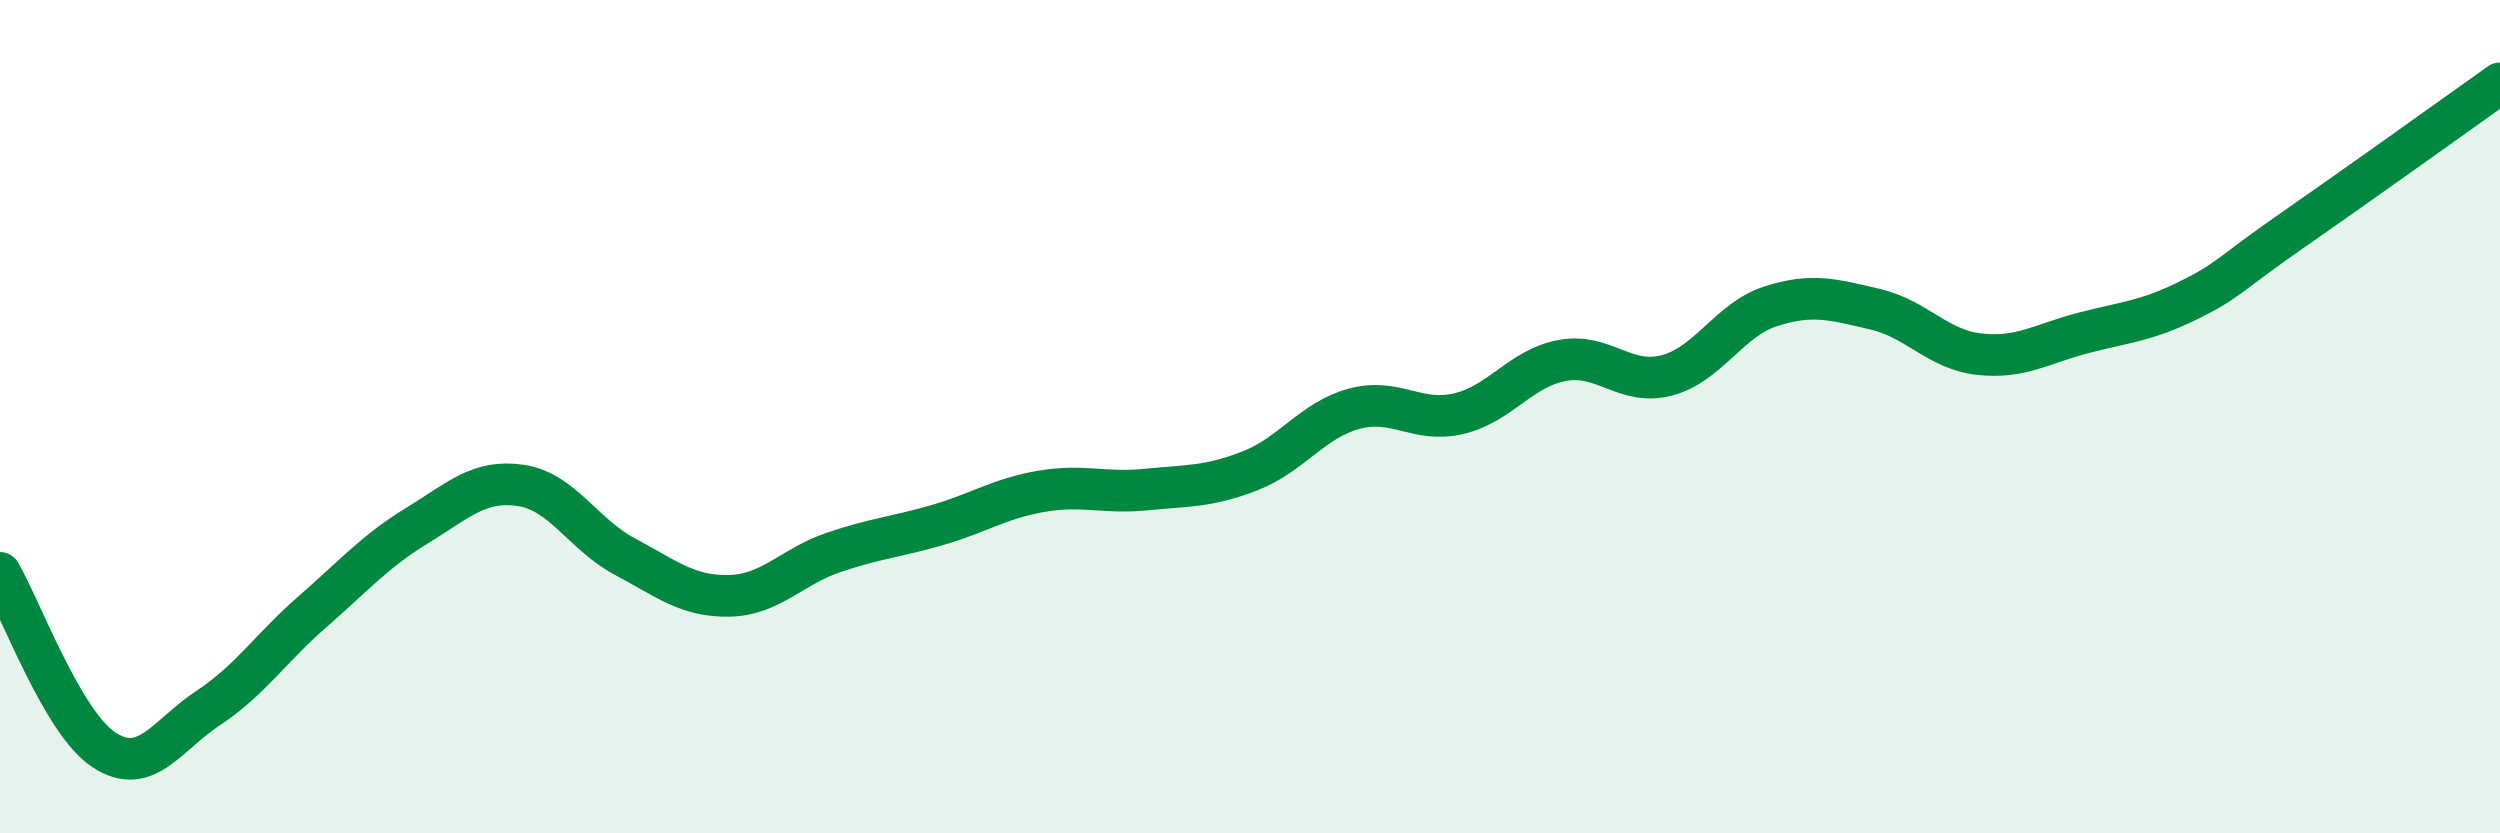
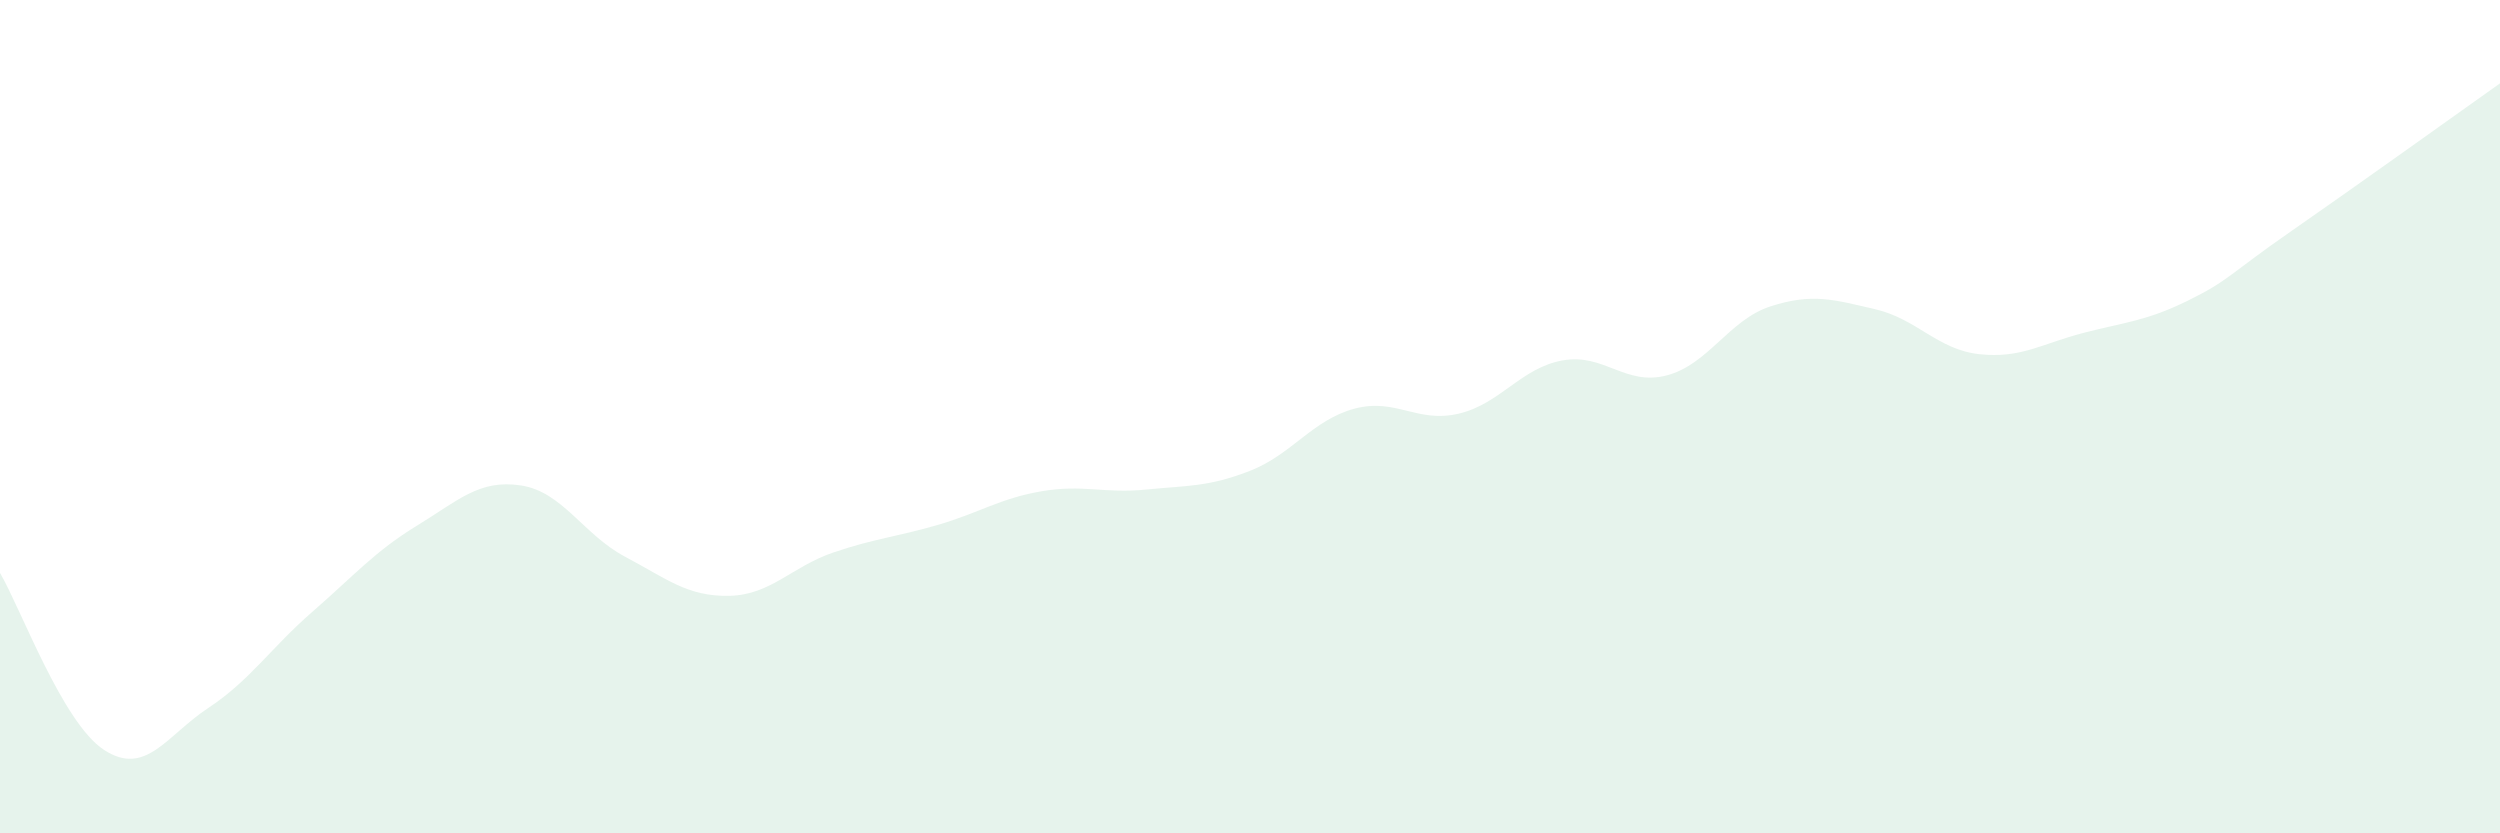
<svg xmlns="http://www.w3.org/2000/svg" width="60" height="20" viewBox="0 0 60 20">
  <path d="M 0,13.75 C 0.5,14.6 1.5,17.35 2.5,18 C 3.5,18.65 4,17.65 5,16.99 C 6,16.33 6.5,15.55 7.5,14.68 C 8.5,13.81 9,13.23 10,12.62 C 11,12.01 11.5,11.5 12.5,11.65 C 13.5,11.8 14,12.83 15,13.36 C 16,13.89 16.5,14.32 17.5,14.3 C 18.5,14.28 19,13.6 20,13.26 C 21,12.92 21.5,12.89 22.5,12.6 C 23.5,12.31 24,11.96 25,11.79 C 26,11.62 26.5,11.85 27.5,11.75 C 28.5,11.65 29,11.69 30,11.3 C 31,10.91 31.5,10.08 32.5,9.81 C 33.5,9.54 34,10.16 35,9.93 C 36,9.7 36.5,8.83 37.5,8.65 C 38.5,8.47 39,9.27 40,9.01 C 41,8.75 41.5,7.67 42.5,7.35 C 43.5,7.03 44,7.19 45,7.42 C 46,7.65 46.5,8.39 47.5,8.5 C 48.5,8.61 49,8.25 50,7.99 C 51,7.73 51.5,7.71 52.5,7.22 C 53.5,6.73 53.5,6.58 55,5.54 C 56.5,4.5 59,2.71 60,2L60 20L0 20Z" fill="#008740" opacity="0.1" stroke-linecap="round" stroke-linejoin="round" />
-   <path d="M 0,13.75 C 0.5,14.6 1.5,17.35 2.5,18 C 3.5,18.65 4,17.65 5,16.99 C 6,16.33 6.5,15.55 7.5,14.68 C 8.5,13.81 9,13.23 10,12.62 C 11,12.01 11.5,11.5 12.5,11.65 C 13.5,11.8 14,12.83 15,13.36 C 16,13.89 16.5,14.32 17.5,14.3 C 18.5,14.28 19,13.6 20,13.26 C 21,12.92 21.5,12.89 22.5,12.6 C 23.5,12.31 24,11.96 25,11.79 C 26,11.62 26.5,11.85 27.5,11.75 C 28.5,11.65 29,11.69 30,11.3 C 31,10.91 31.5,10.08 32.5,9.81 C 33.5,9.54 34,10.16 35,9.93 C 36,9.7 36.5,8.83 37.5,8.65 C 38.5,8.47 39,9.27 40,9.01 C 41,8.75 41.5,7.67 42.5,7.35 C 43.5,7.03 44,7.19 45,7.42 C 46,7.65 46.5,8.39 47.5,8.5 C 48.5,8.61 49,8.25 50,7.99 C 51,7.73 51.5,7.71 52.5,7.22 C 53.5,6.73 53.5,6.58 55,5.54 C 56.5,4.5 59,2.71 60,2" stroke="#008740" stroke-width="1" fill="none" stroke-linecap="round" stroke-linejoin="round" />
</svg>